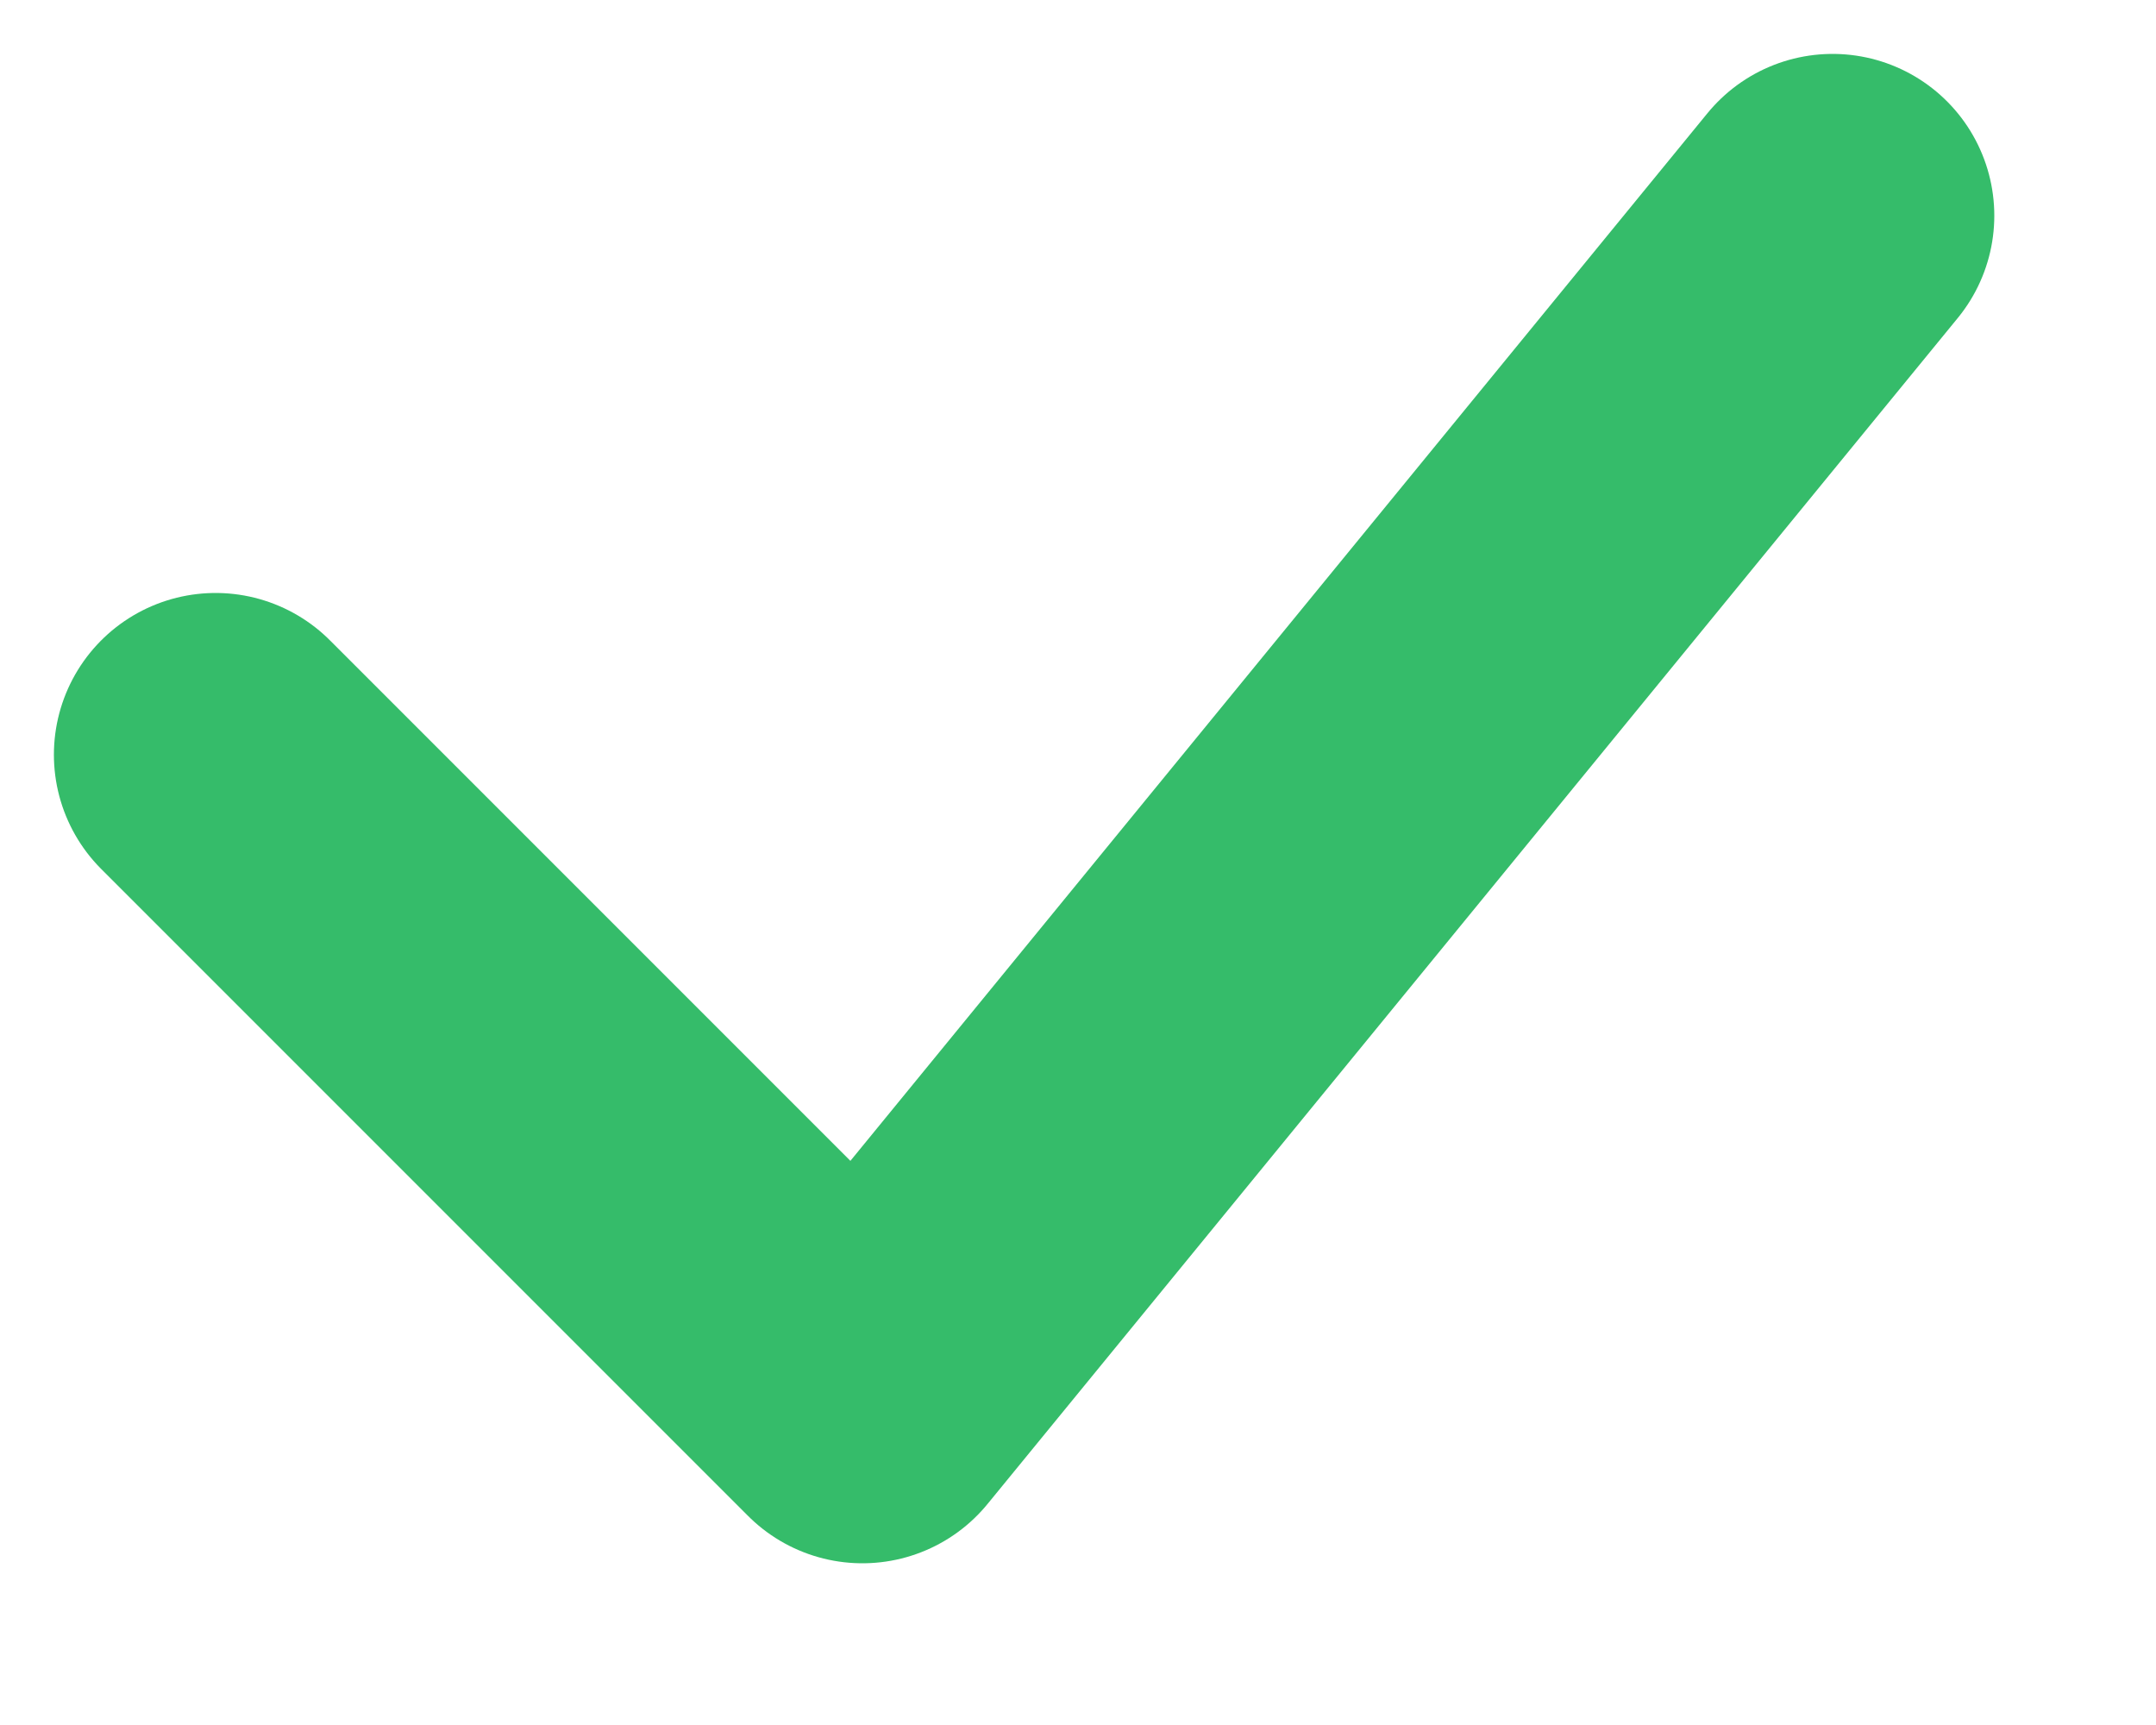
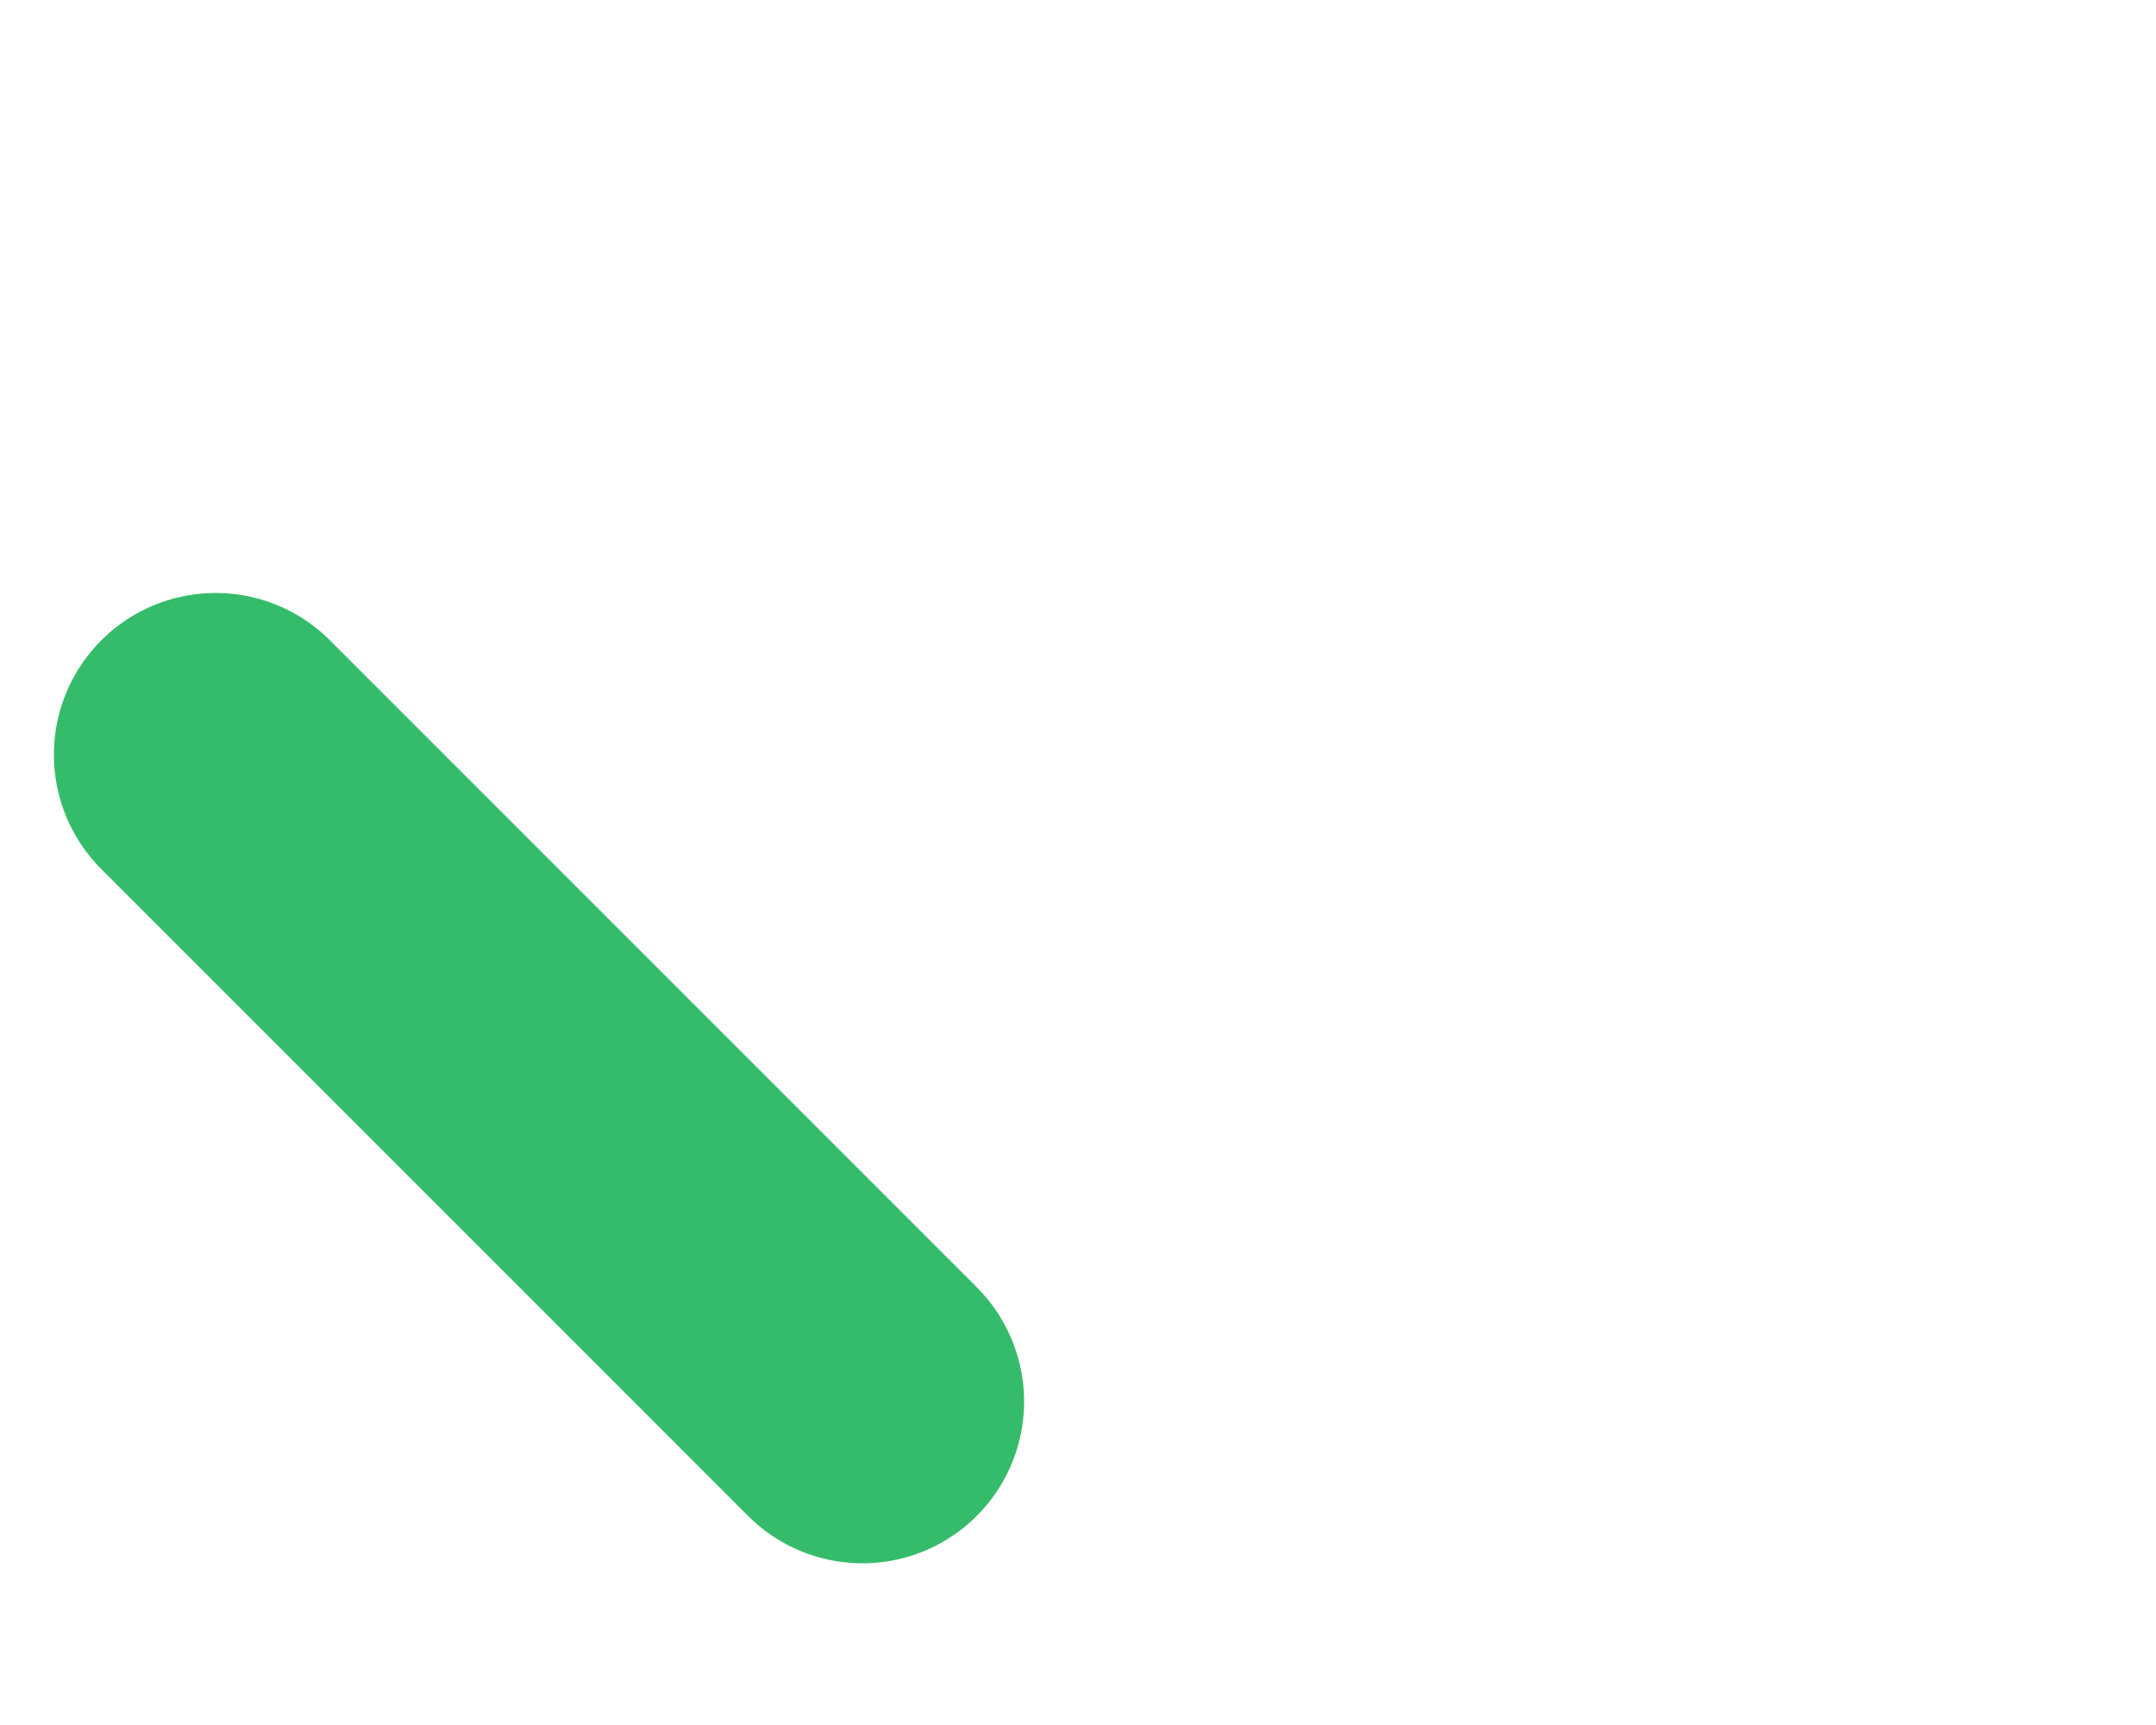
<svg xmlns="http://www.w3.org/2000/svg" width="10" height="8" viewBox="0 0 10 8" fill="none">
-   <path d="M1 3.5L4 6.5L8.5 1" stroke="#35BC6A" stroke-width="1.5" stroke-linecap="round" stroke-linejoin="round" />
+   <path d="M1 3.5L4 6.5" stroke="#35BC6A" stroke-width="1.5" stroke-linecap="round" stroke-linejoin="round" />
</svg>